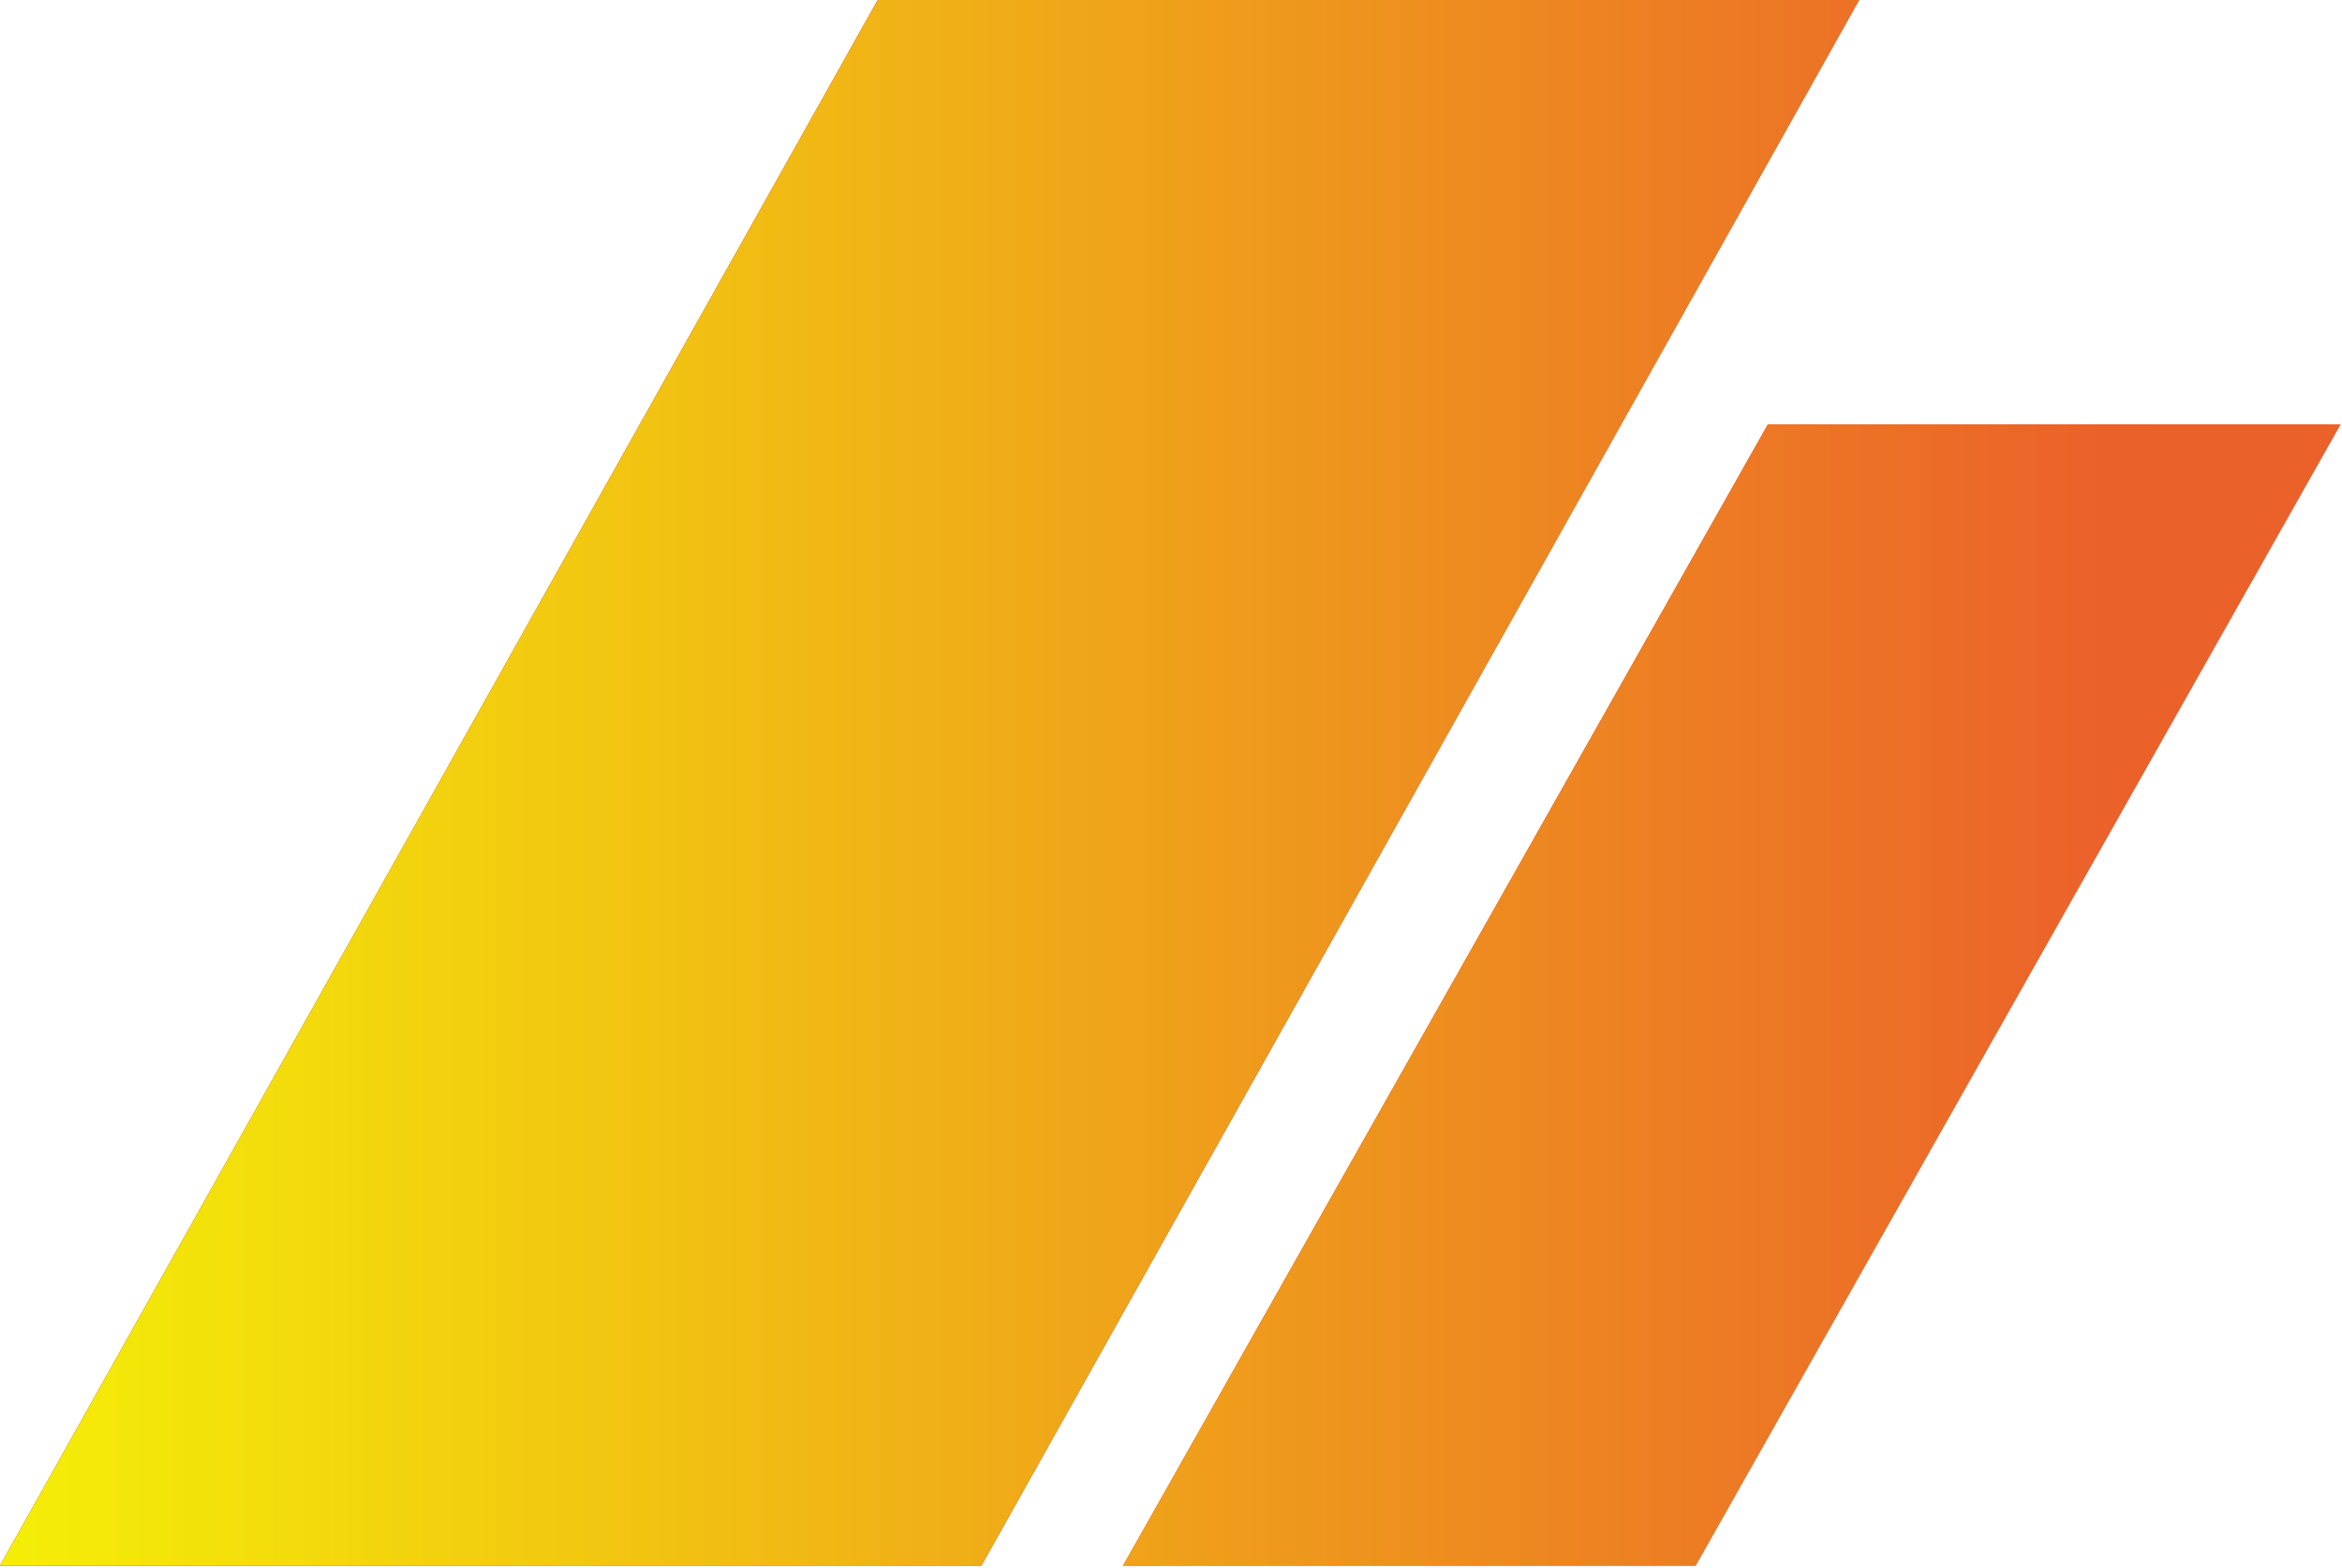
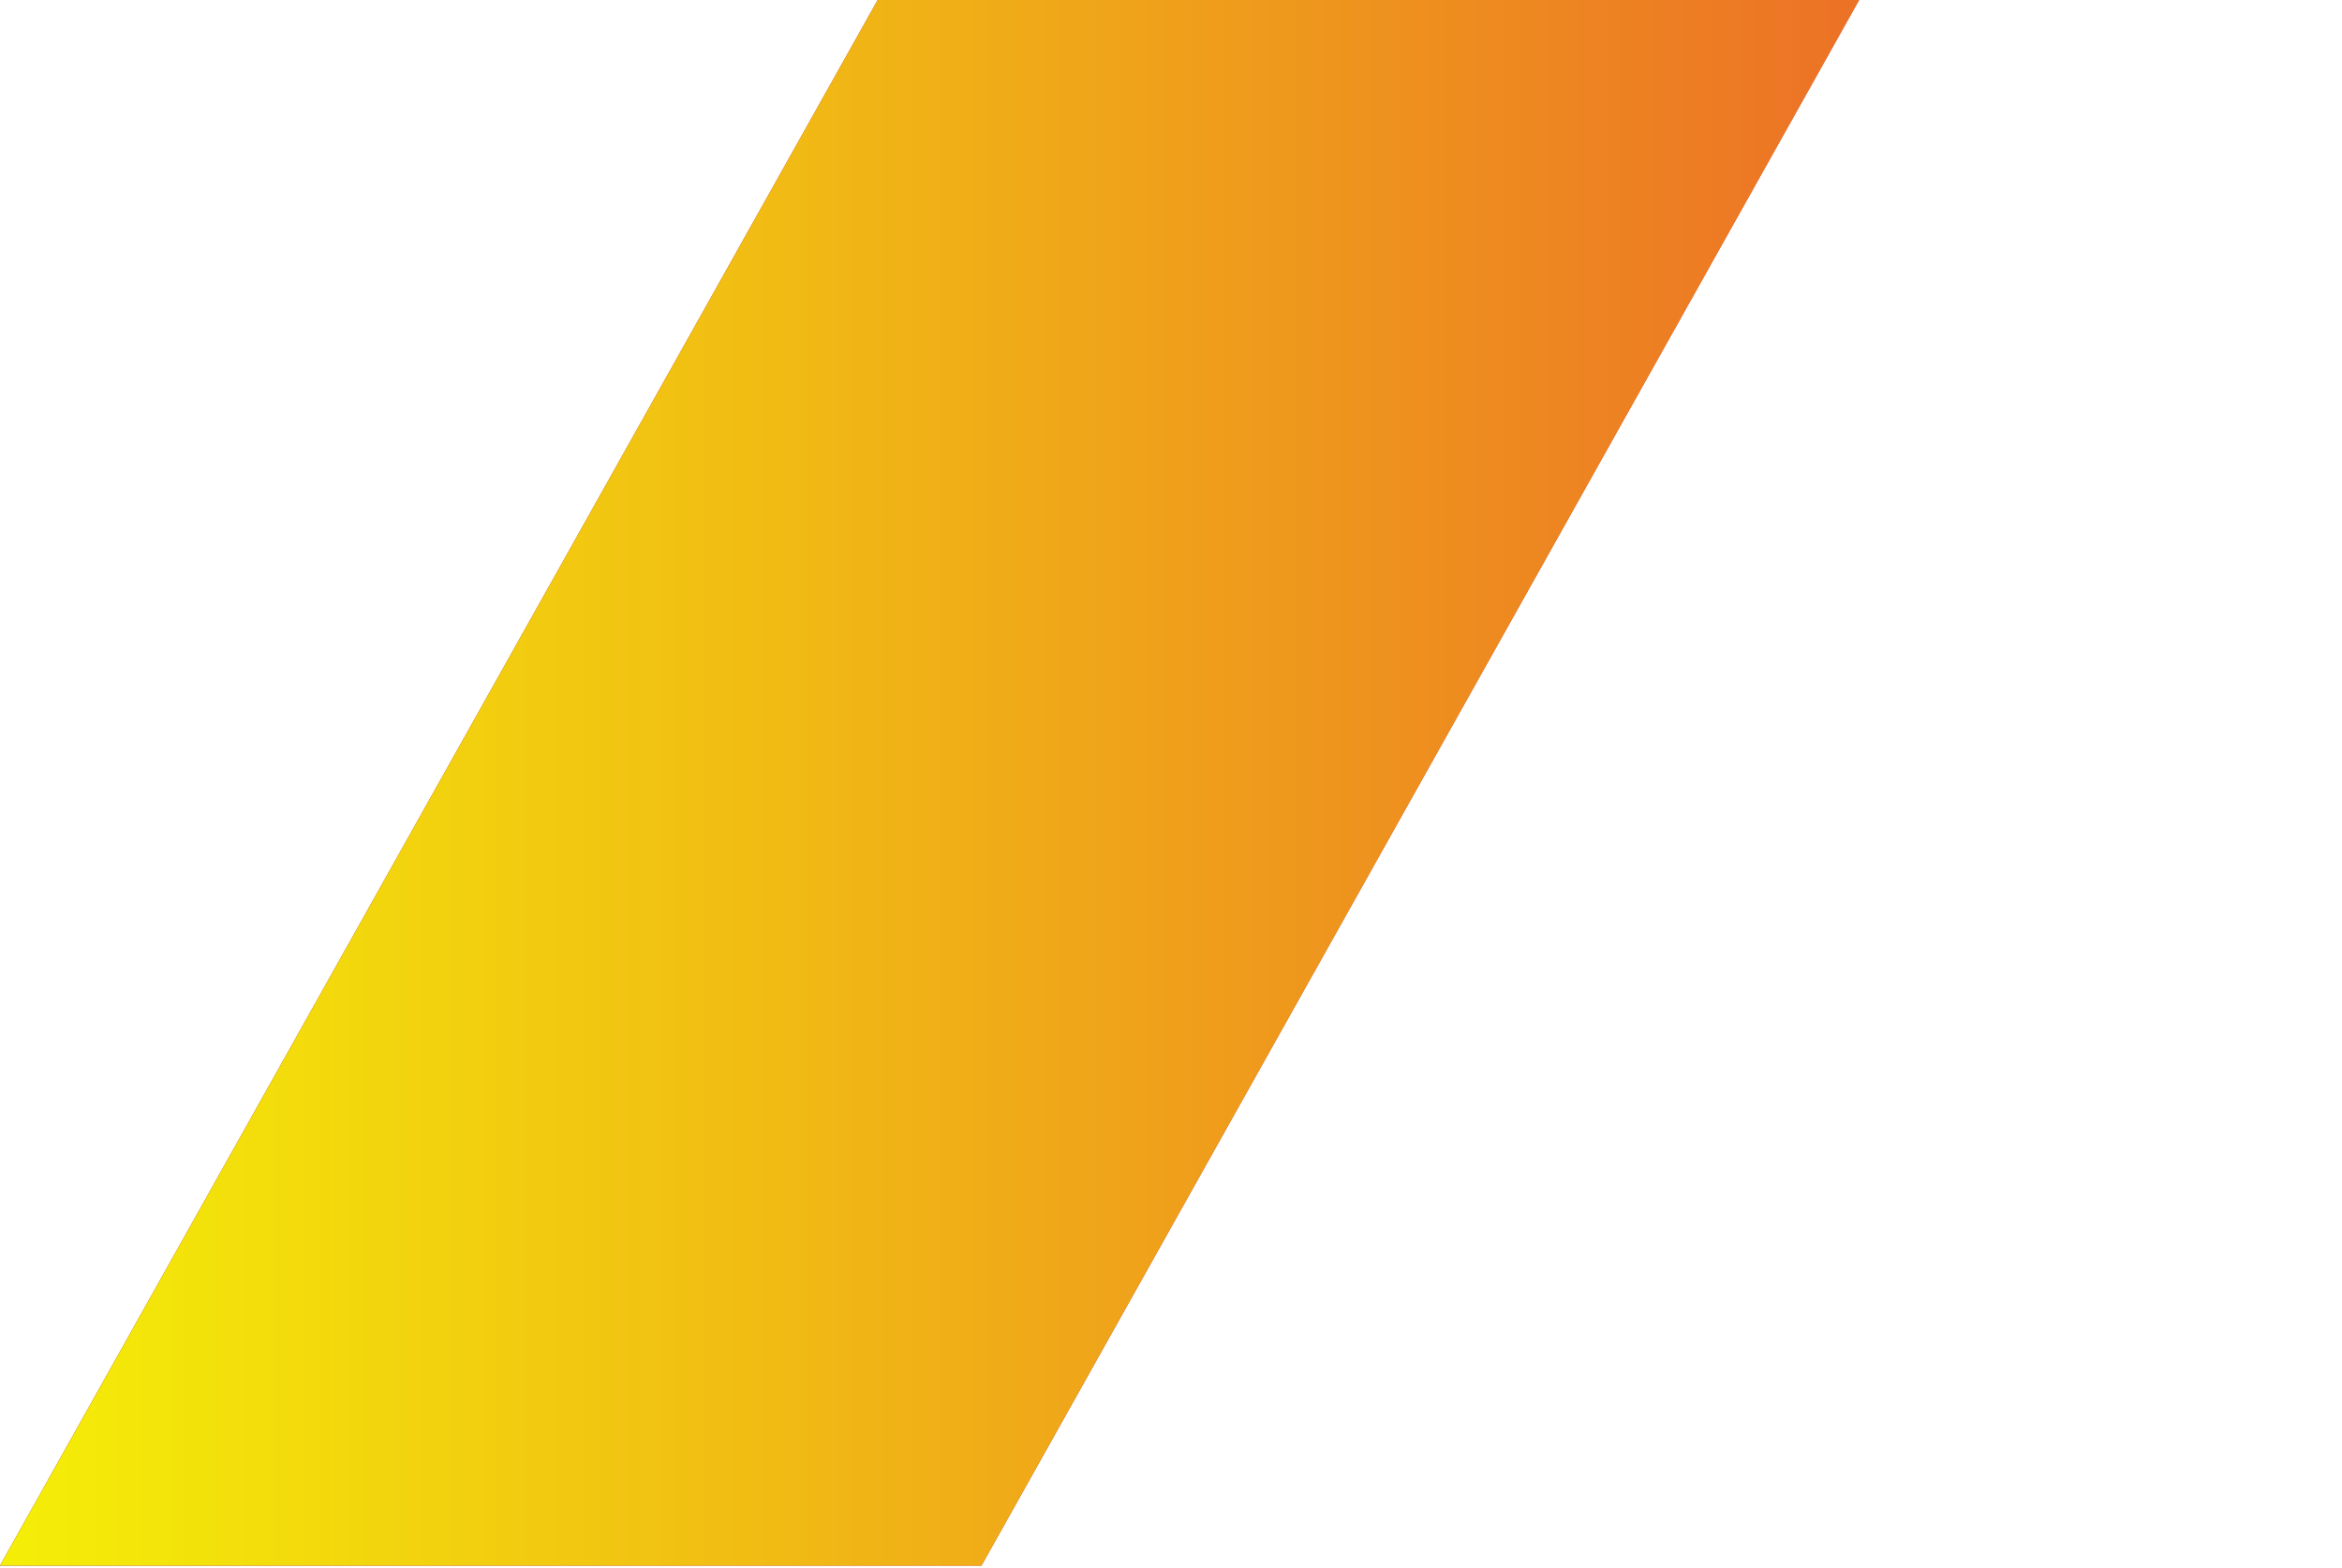
<svg xmlns="http://www.w3.org/2000/svg" width="669" height="448" viewBox="0 0 669 448" fill="none">
-   <path d="M504.999 121.25H668.56L484.362 447.276H320.801L504.999 121.25Z" fill="url(#paint0_linear_126_763)" />
-   <path d="M504.999 121.25H668.56L484.362 447.276H320.801L504.999 121.25Z" fill="url(#paint1_linear_126_763)" />
  <path d="M250.71 0H531.074L280.364 447.276H0L250.71 0Z" fill="url(#paint2_linear_126_763)" />
  <path d="M250.71 0H531.074L280.364 447.276H0L250.71 0Z" fill="url(#paint3_linear_126_763)" />
  <defs>
    <linearGradient id="paint0_linear_126_763" x1="0" y1="223.638" x2="668.56" y2="223.638" gradientUnits="userSpaceOnUse">
      <stop stop-color="#9A0E0E" />
      <stop offset="1" stop-color="#F94E34" />
    </linearGradient>
    <linearGradient id="paint1_linear_126_763" x1="0" y1="189.012" x2="600.847" y2="189.012" gradientUnits="userSpaceOnUse">
      <stop stop-color="#F4EF07" />
      <stop offset="1" stop-color="#EB612A" />
    </linearGradient>
    <linearGradient id="paint2_linear_126_763" x1="0" y1="223.638" x2="668.56" y2="223.638" gradientUnits="userSpaceOnUse">
      <stop stop-color="#9A0E0E" />
      <stop offset="1" stop-color="#F94E34" />
    </linearGradient>
    <linearGradient id="paint3_linear_126_763" x1="0" y1="189.012" x2="600.847" y2="189.012" gradientUnits="userSpaceOnUse">
      <stop stop-color="#F4EF07" />
      <stop offset="1" stop-color="#EB612A" />
    </linearGradient>
  </defs>
</svg>